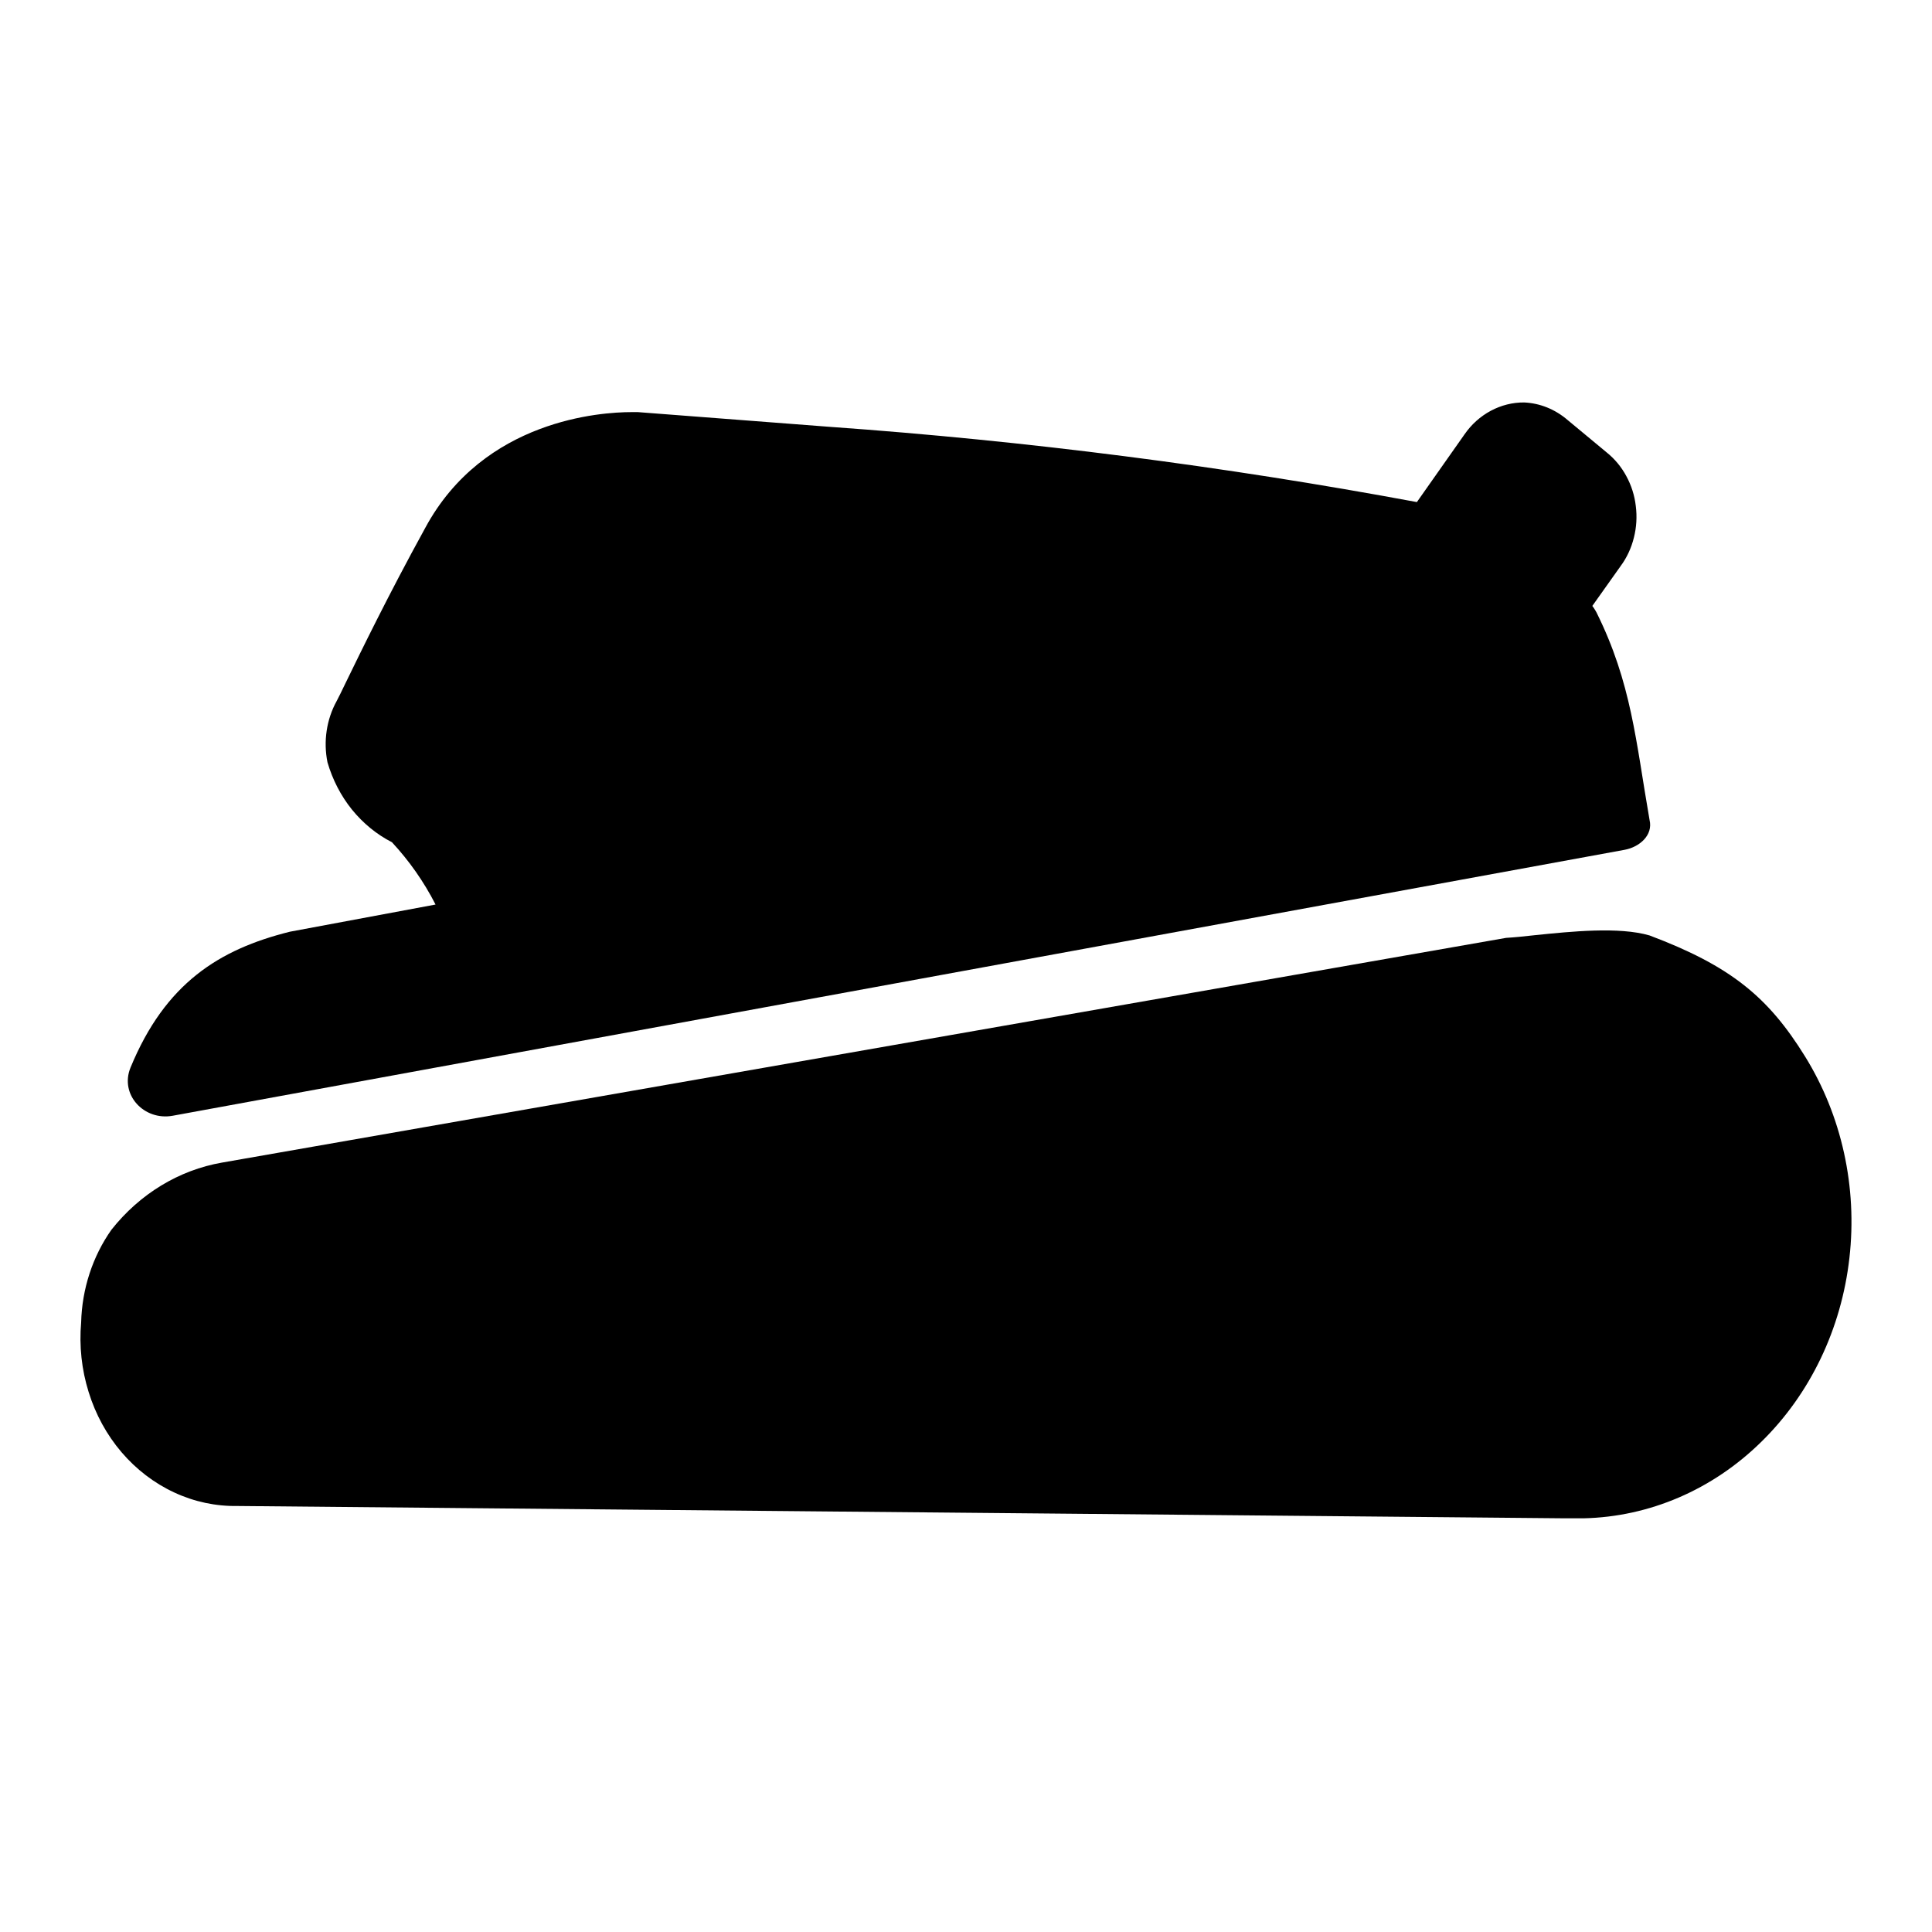
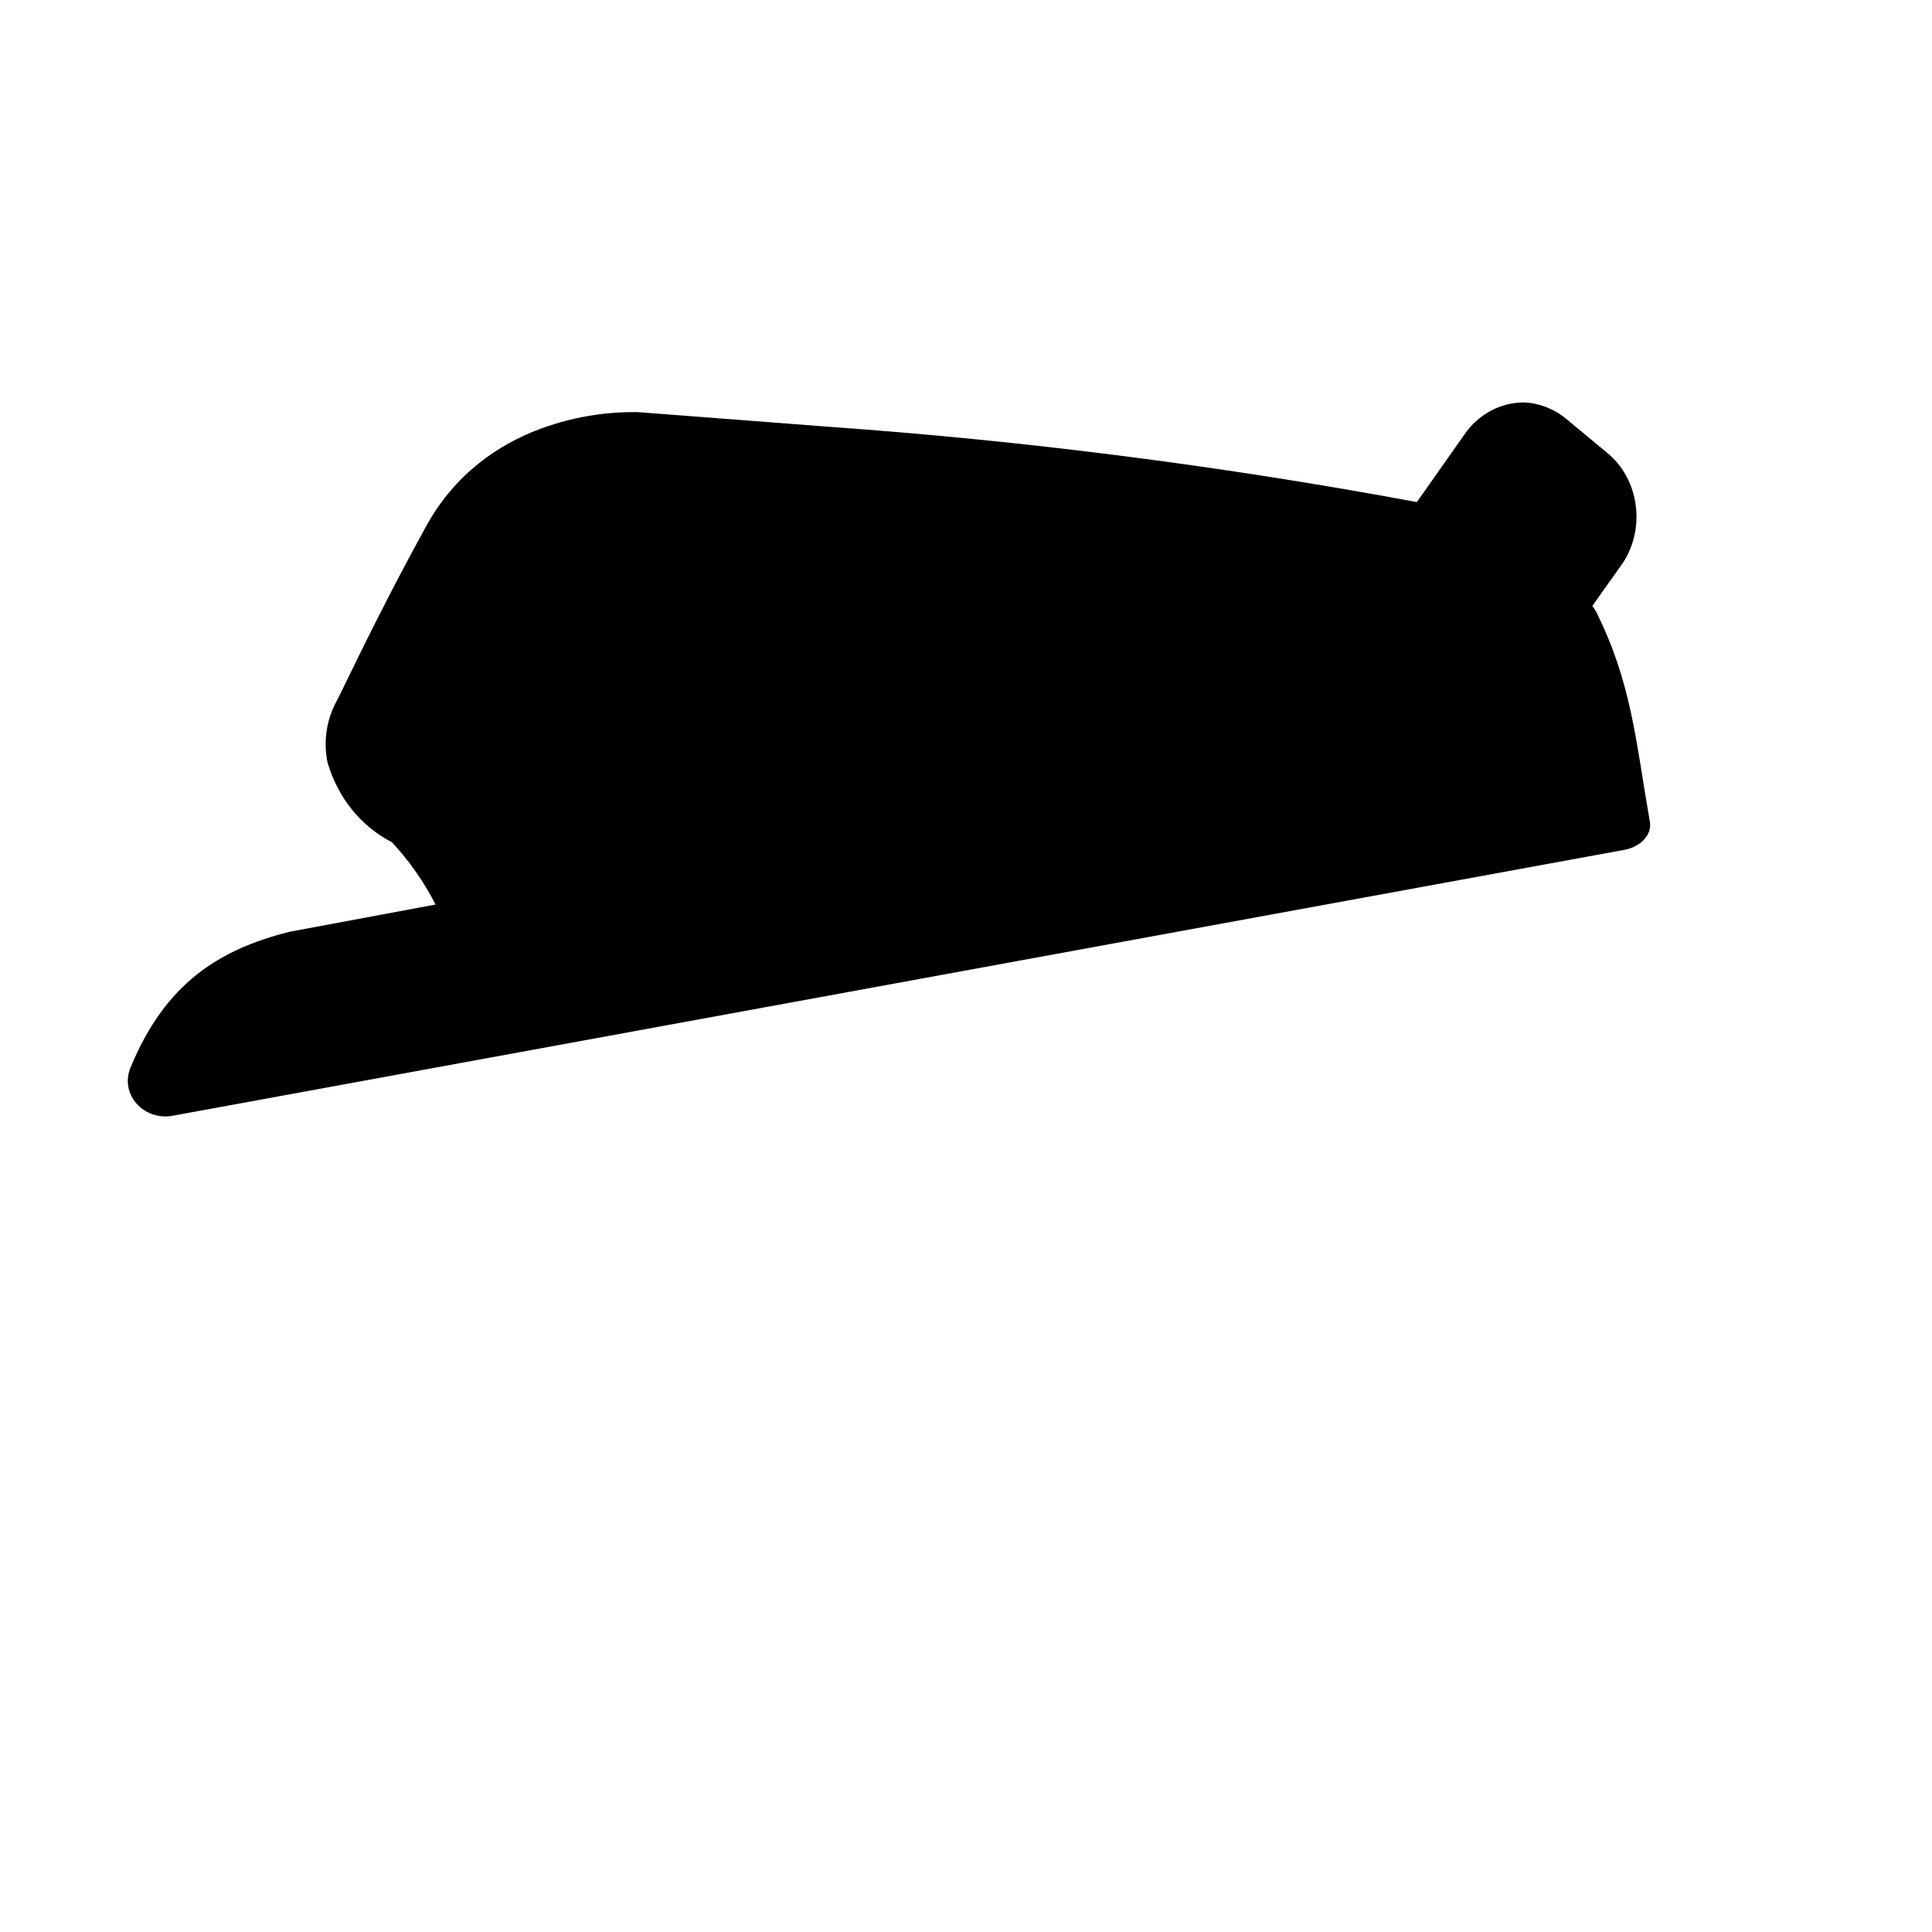
<svg xmlns="http://www.w3.org/2000/svg" width="16" height="16" viewBox="0 0 16 16" fill="none">
  <path d="M13.661 6.791C13.691 6.916 13.579 7.015 13.453 7.038L1.431 9.24C1.193 9.284 0.989 9.065 1.081 8.841C1.368 8.144 1.814 7.862 2.401 7.716L3.607 7.491C3.51 7.301 3.388 7.128 3.246 6.975C3.12 6.911 3.007 6.818 2.915 6.705C2.823 6.591 2.754 6.457 2.712 6.313C2.677 6.14 2.704 5.958 2.788 5.806C2.802 5.78 2.829 5.725 2.867 5.646C2.985 5.404 3.212 4.935 3.521 4.373C4.006 3.472 4.984 3.413 5.228 3.413H5.283L6.873 3.535C8.502 3.651 10.125 3.859 11.734 4.158L12.128 3.598C12.185 3.515 12.26 3.448 12.346 3.402C12.432 3.356 12.527 3.332 12.623 3.333C12.754 3.339 12.88 3.39 12.983 3.479L13.306 3.747C13.372 3.8 13.427 3.866 13.468 3.942C13.51 4.019 13.537 4.103 13.547 4.191C13.558 4.278 13.553 4.367 13.531 4.453C13.51 4.538 13.473 4.618 13.422 4.687L13.187 5.018C13.203 5.038 13.221 5.071 13.221 5.071C13.512 5.657 13.547 6.137 13.661 6.791Z" fill="#000000" />
-   <path d="M12.473 7.767L1.839 9.628C1.482 9.69 1.158 9.887 0.923 10.184C0.767 10.405 0.679 10.674 0.672 10.952C0.655 11.146 0.676 11.343 0.734 11.528C0.791 11.713 0.884 11.883 1.006 12.026C1.128 12.169 1.277 12.283 1.443 12.36C1.608 12.437 1.787 12.475 1.967 12.472L12.958 12.574H13.114C13.659 12.562 14.182 12.338 14.586 11.941C14.991 11.545 15.25 11.004 15.316 10.418C15.383 9.831 15.252 9.238 14.948 8.748C14.644 8.257 14.333 8 13.661 7.747C13.407 7.673 13.012 7.714 12.709 7.745C12.621 7.755 12.54 7.763 12.473 7.767Z" fill="#000000" />
</svg>